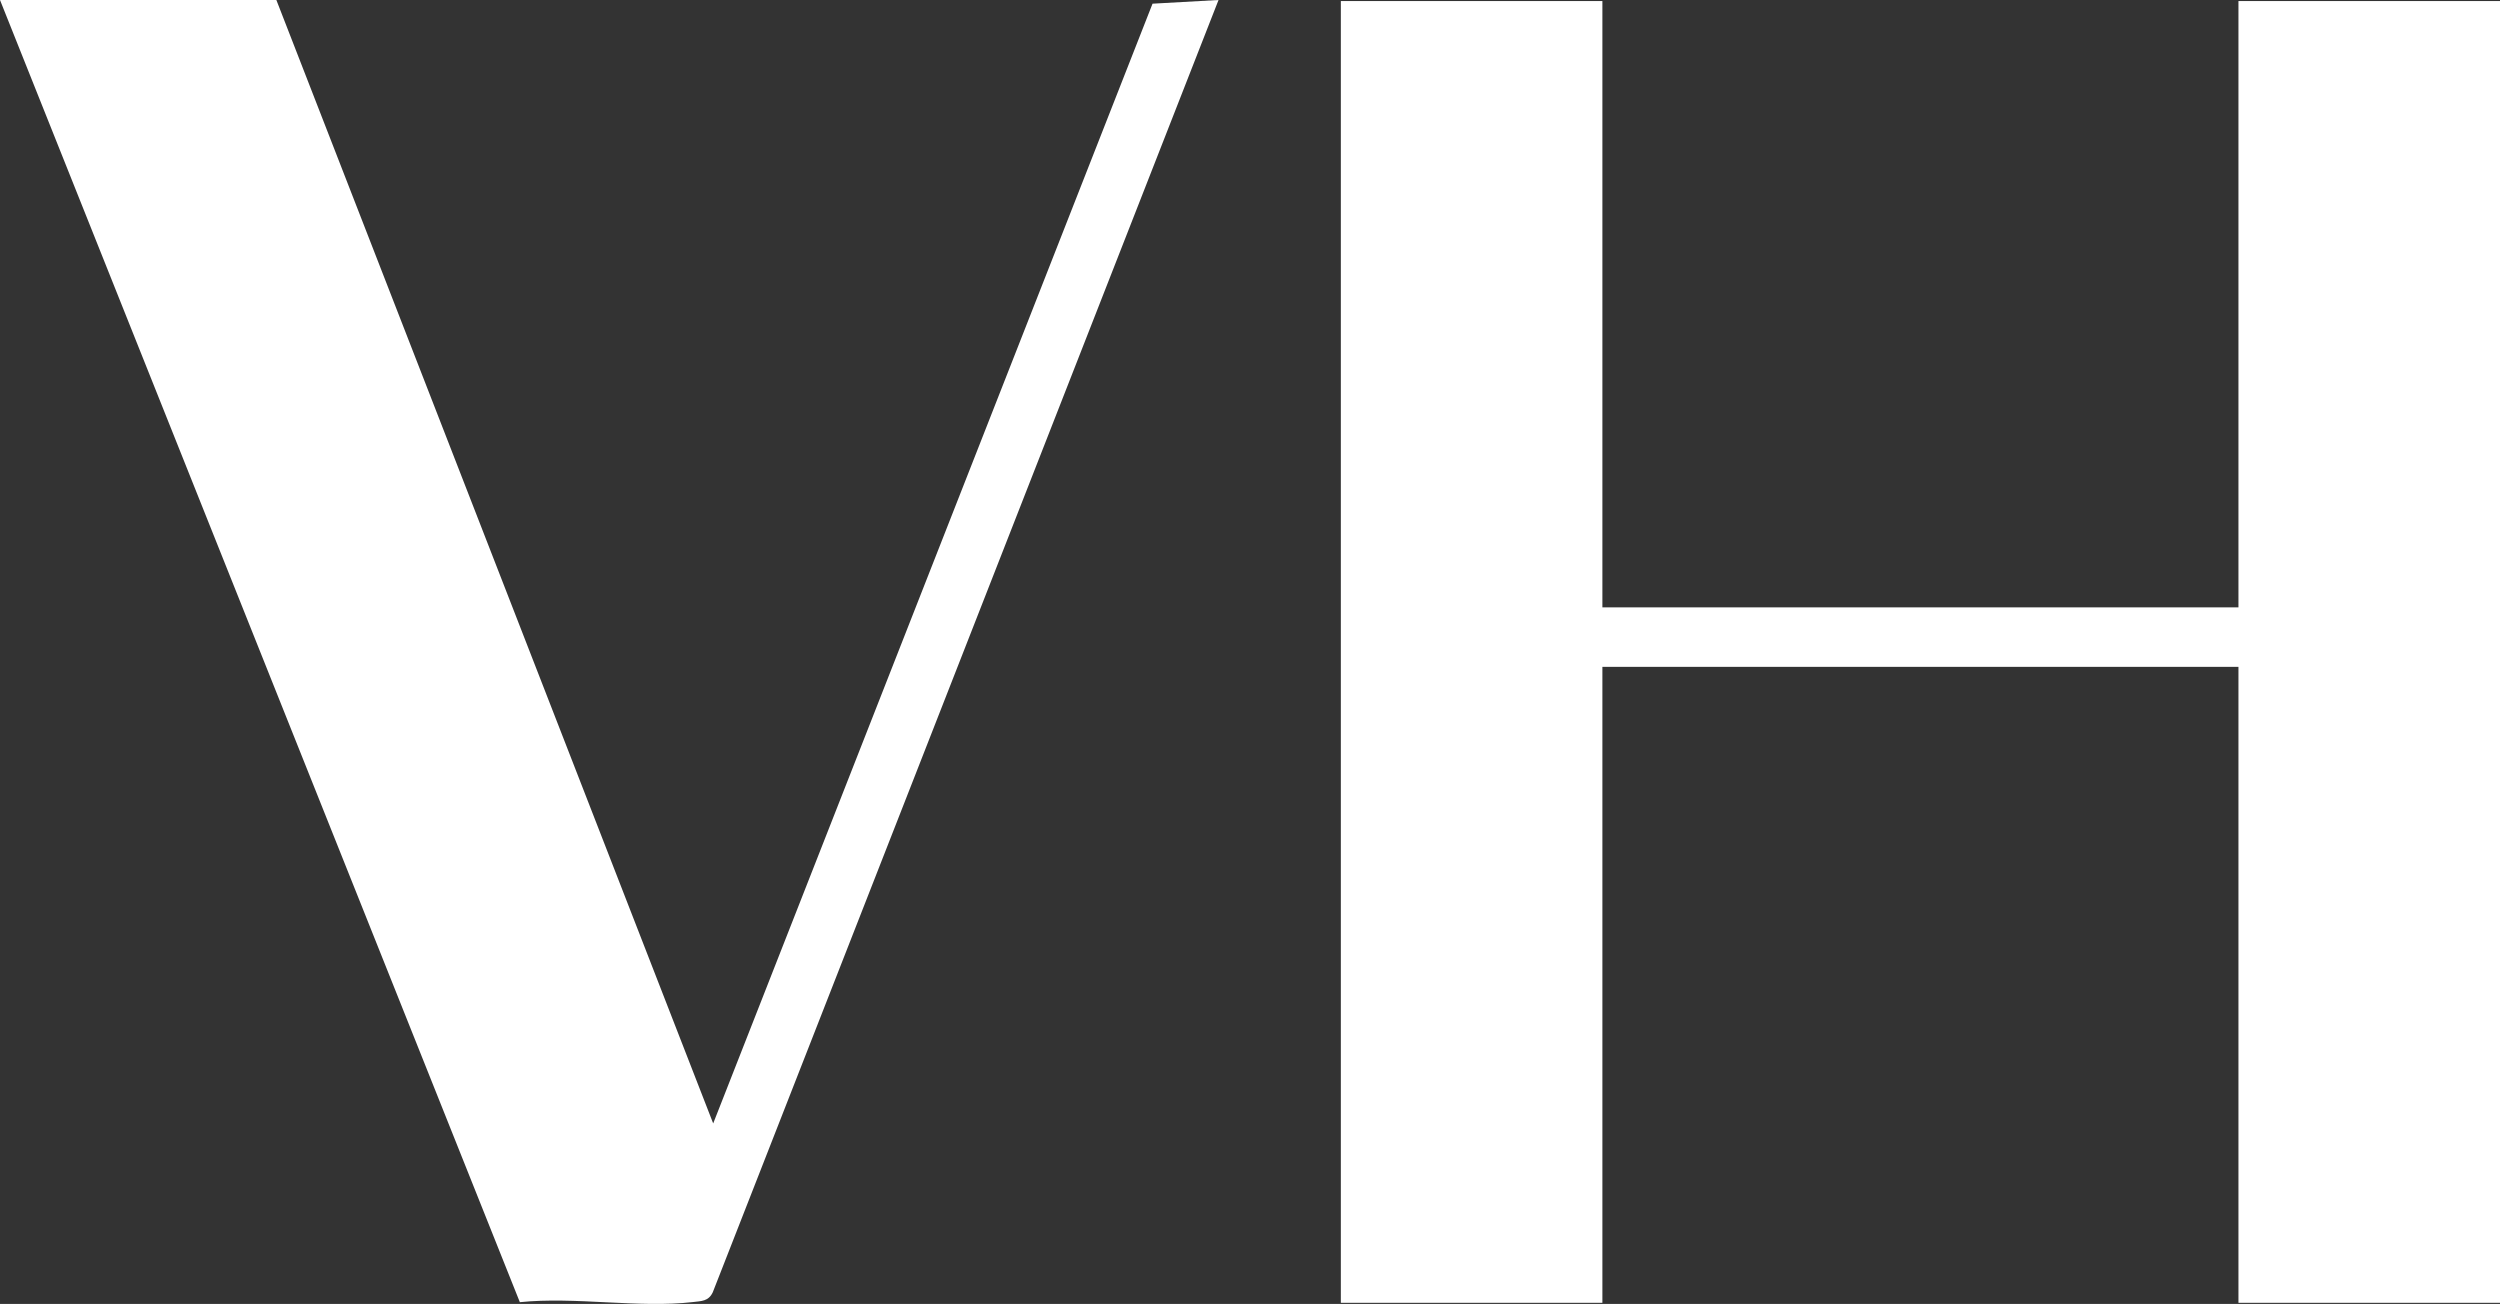
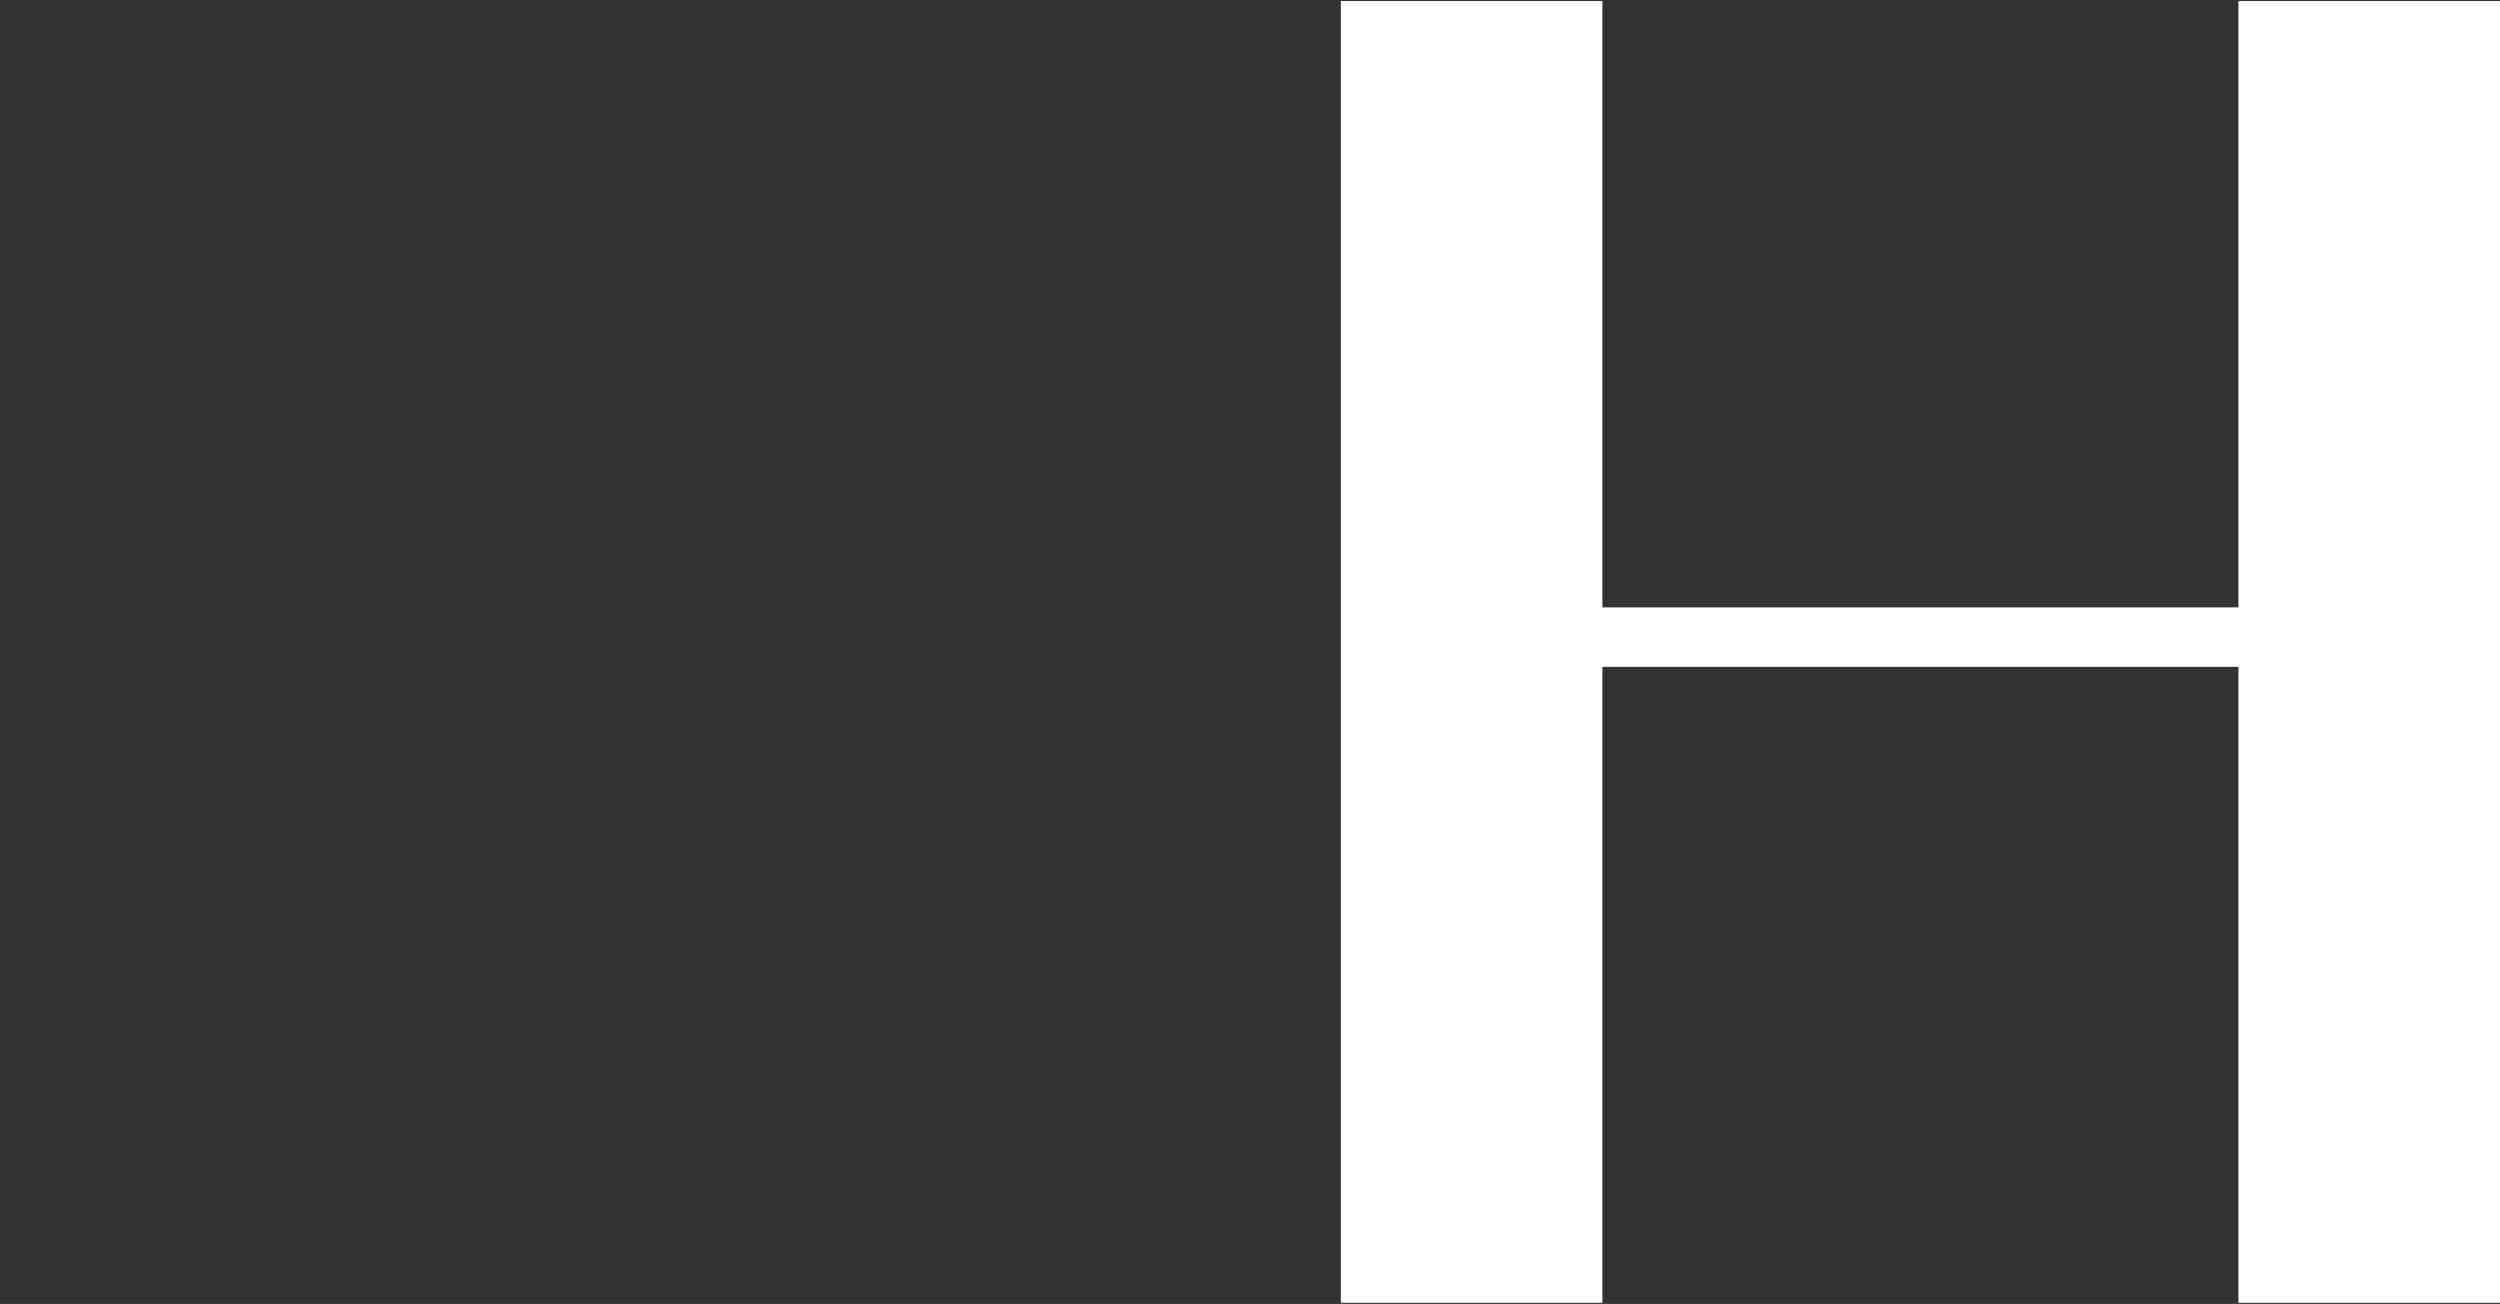
<svg xmlns="http://www.w3.org/2000/svg" id="Layer_1" viewBox="0 0 237.91 124.09">
  <rect x="0" y="0" width="237.91" height="124.09" fill="#333333" stroke="none" />
  <polygon points="152.49 .1 152.49 57.8 213.02 57.8 213.02 .1 237.91 .1 237.91 123.98 213.02 123.98 213.02 63.46 152.49 63.46 152.49 123.98 127.6 123.98 127.6 .1 152.49 .1" style="fill:#fff;" />
-   <path d="M26.3,0l41.57,106.91L109.68.35,115.96,0l-48.13,122.98c-.41.87-1.09.83-1.9.93-5.09.59-11.24-.53-16.46.01L0,0h26.3Z" style="fill:#fff;" />
</svg>